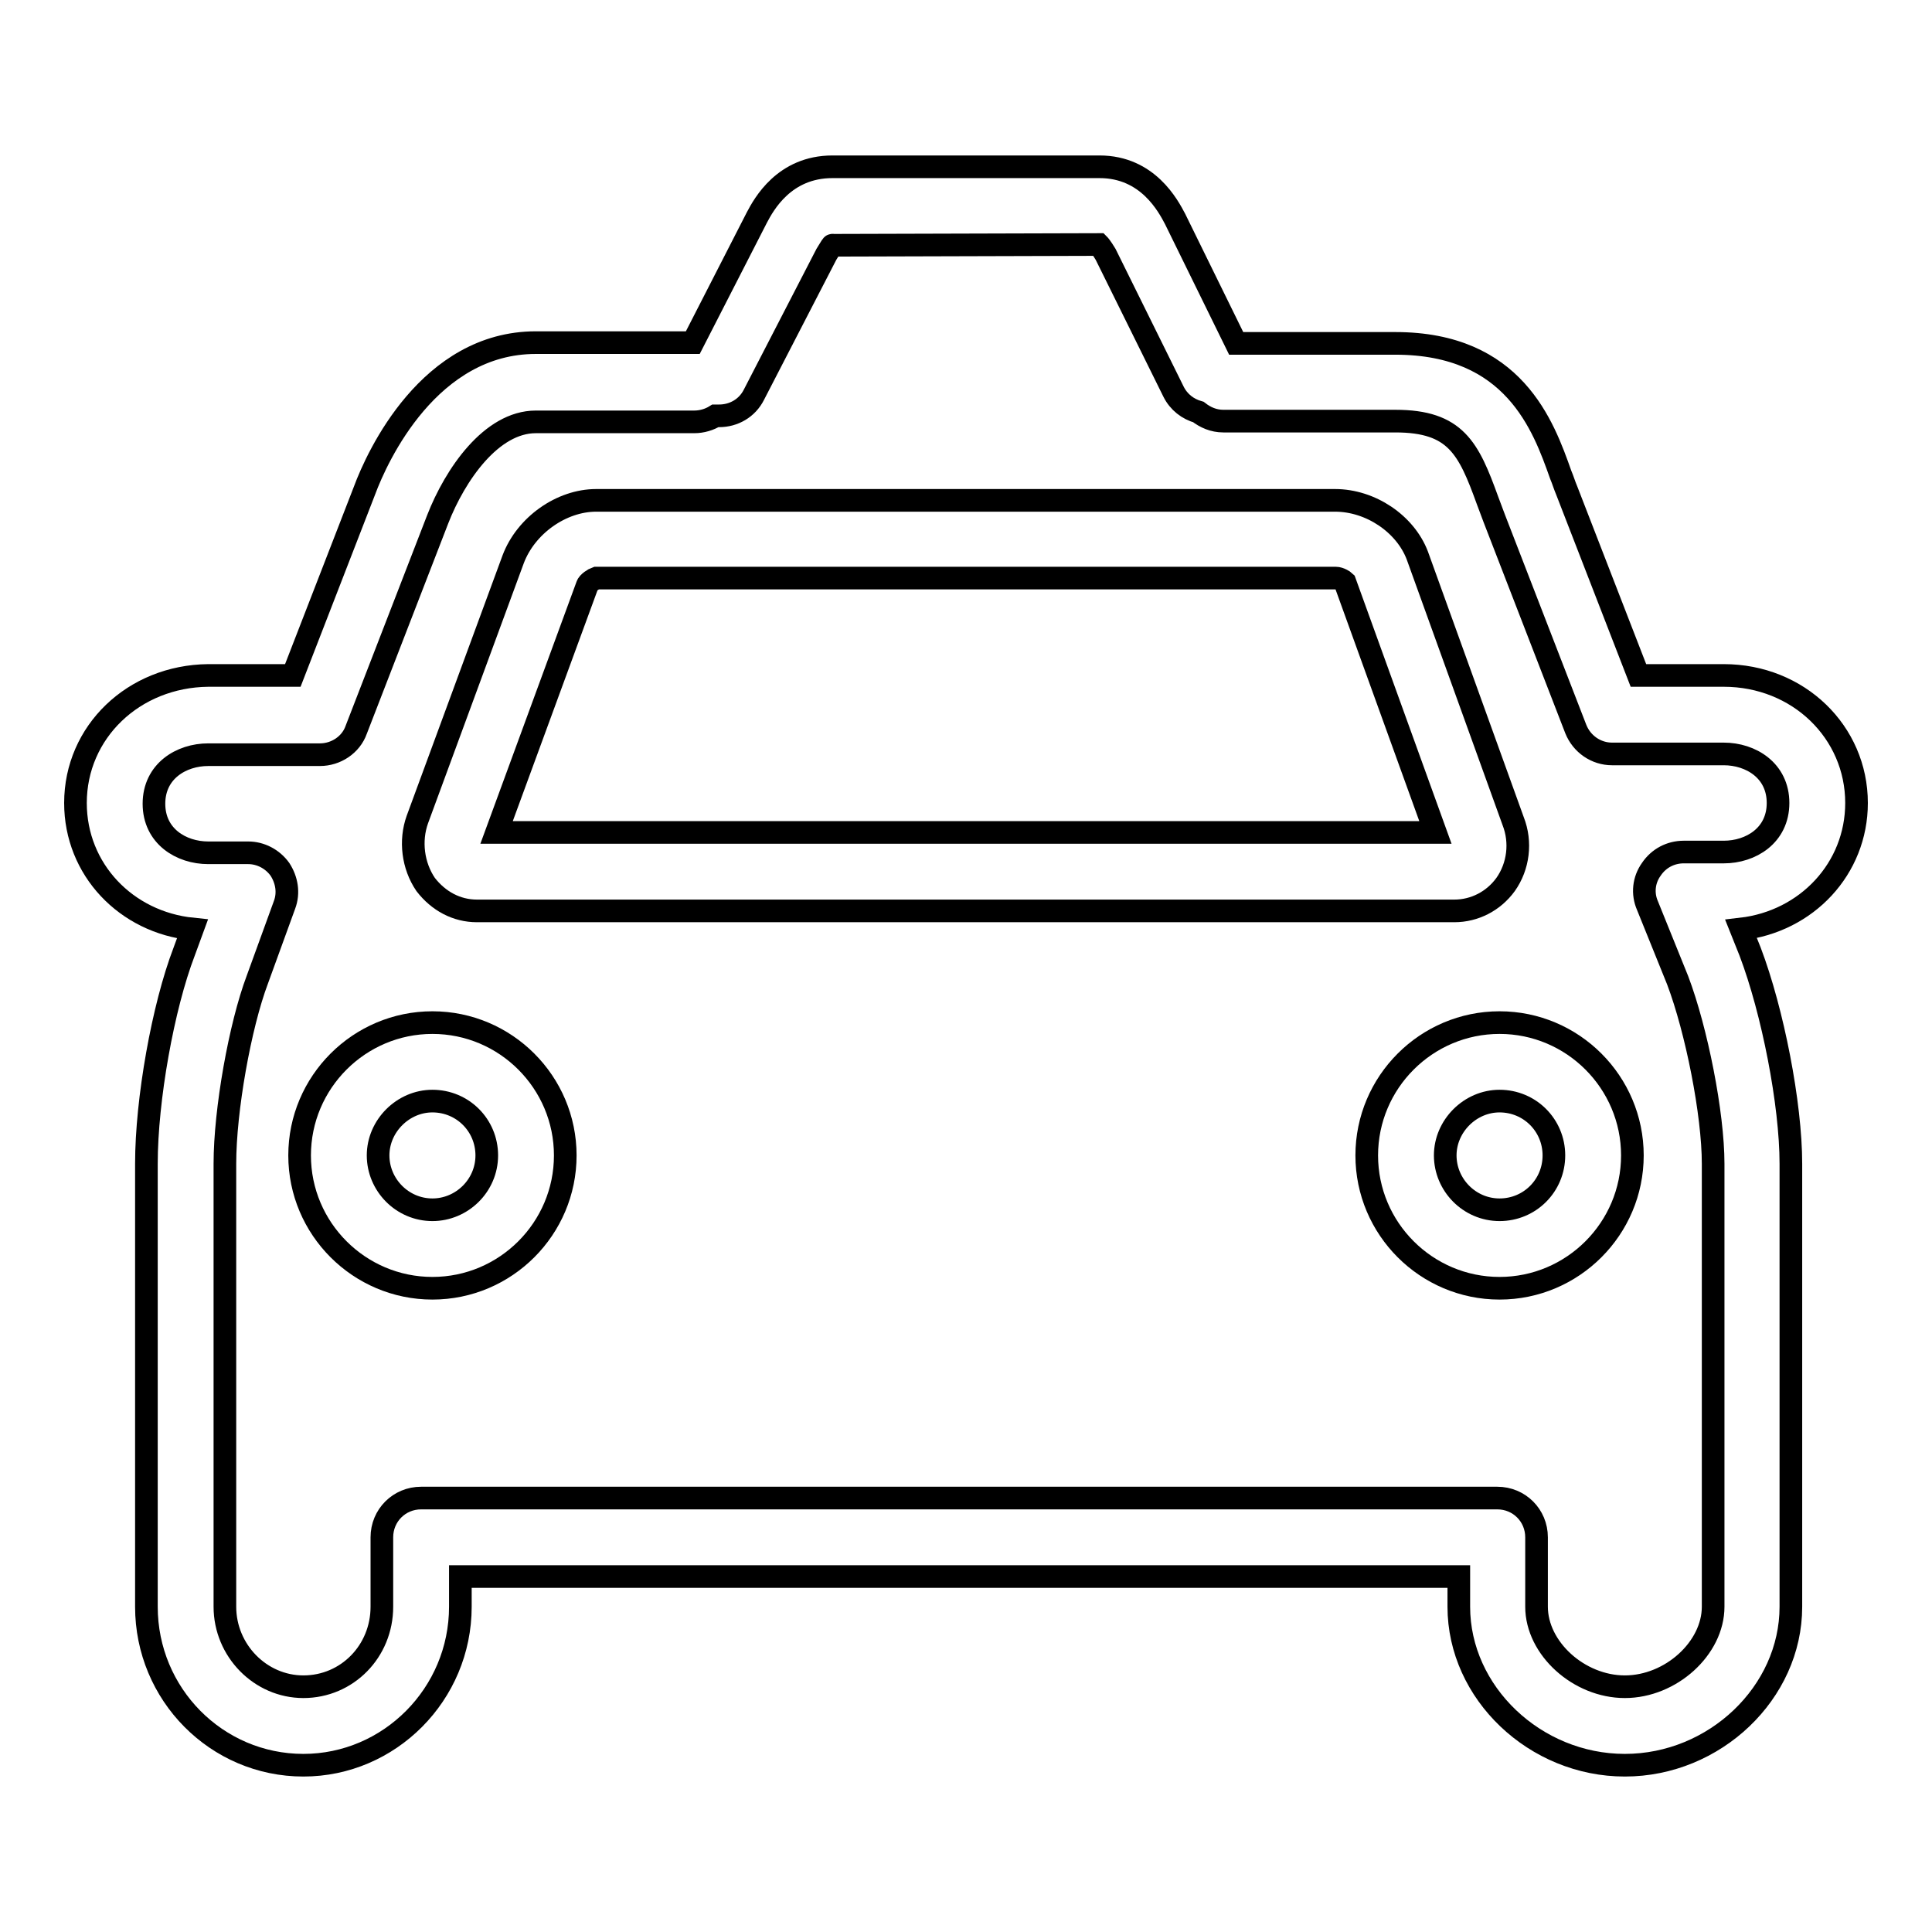
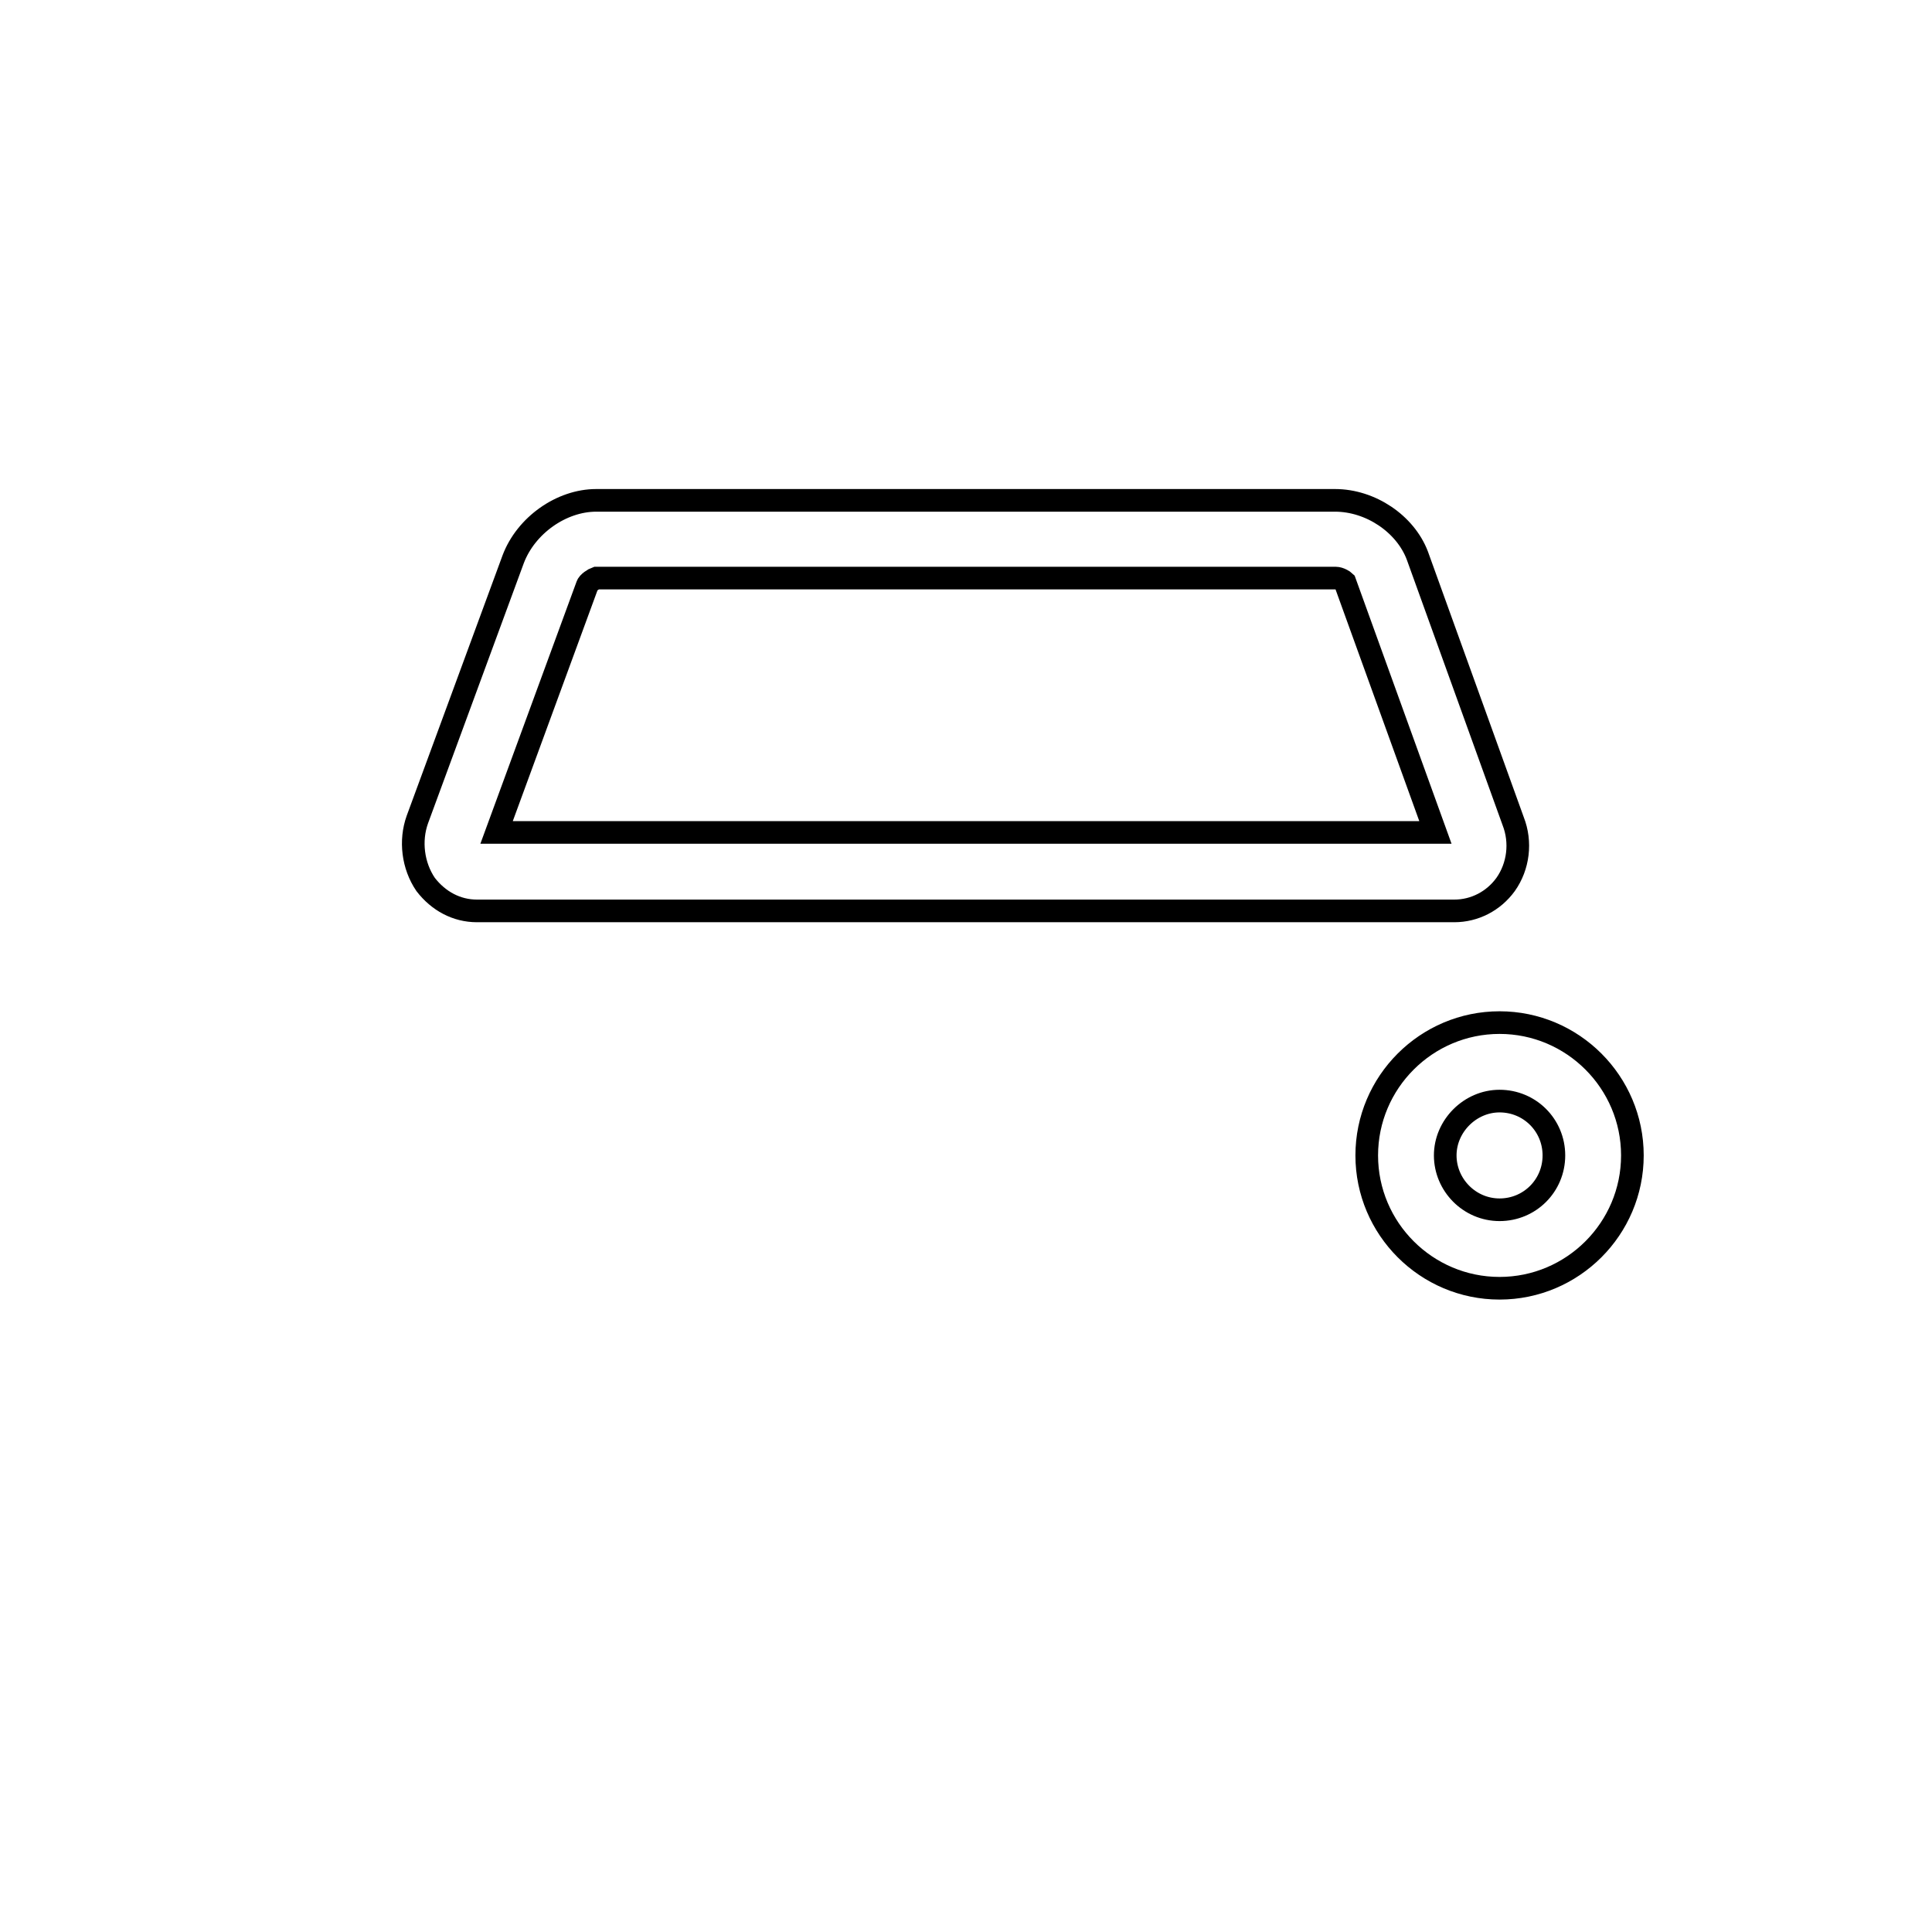
<svg xmlns="http://www.w3.org/2000/svg" version="1.1" x="0px" y="0px" viewBox="0 0 256 256" enable-background="new 0 0 256 256" xml:space="preserve">
  <g>
    <g>
      <path stroke-width="3" fill-opacity="0" stroke="#000000" d="M63.2,120.7h129.5c2.7,0,5.2-1.3,6.8-3.5c1.7-2.4,2.1-5.6,1-8.4l-12.7-35.2c-1.6-4.2-6.2-7.3-10.9-7.3H79c-4.6,0-9.3,3.3-11,7.8l-12.7,34.5c-1,2.8-0.6,6.1,1.1,8.6C58.1,119.4,60.5,120.7,63.2,120.7 M77.8,77.6c0.1-0.4,0.9-0.9,1.2-1H177c0.5,0,1.1,0.4,1.2,0.5l12,33.2H65.8L77.8,77.6z" />
-       <path stroke-width="3" fill-opacity="0" stroke="#000000" d="M246,106.4c0-9.4-7.7-16.9-17.6-16.9h-11.3L207.6,65c-0.3-0.7-0.5-1.4-0.8-2.1c-2.3-6.5-6.2-17.4-21.9-17.4h-21.1L155.7,29c-0.9-1.7-3.6-6.9-10-6.9h-35.4c-6.4,0-9.1,5-10,6.7l-8.5,16.6H71c-14.1,0-21,15-22.7,19.6l-9.5,24.5H27.6C17.7,89.6,10,97,10,106.4c0,8.8,6.7,15.8,15.5,16.7l-1.1,3c-2.8,7.3-5,19.6-5,28.1v58.7c0,11.6,9.3,21,20.8,21c11.4,0,20.8-9.4,20.8-21v-4h132.3v4c0,11.4,10.1,21,22,21c11.9,0,22-9.6,22-21v-58.7c0-7.9-2.4-20.2-5.4-28.1l-1.2-3C239.4,122.1,246,115.1,246,106.4 M228.4,112.9h-5.3c-1.7,0-3.3,0.8-4.3,2.3c-1,1.4-1.2,3.2-0.5,4.8l4,9.9c2.5,6.6,4.7,17.7,4.7,24.3v58.7c0,5.5-5.6,10.6-11.7,10.6c-6.1,0-11.7-5.1-11.7-10.6v-9.2c0-2.9-2.3-5.2-5.2-5.2H55.8c-2.9,0-5.2,2.3-5.2,5.2v9.2c0,5.9-4.6,10.6-10.4,10.6c-5.7,0-10.4-4.8-10.4-10.6v-58.7c0-7.1,2-18.3,4.3-24.4l3.6-9.9c0.6-1.6,0.3-3.3-0.6-4.7c-1-1.4-2.6-2.2-4.2-2.2h-5.3c-3.6,0-7.2-2.2-7.2-6.5s3.6-6.5,7.2-6.5h14.8c2.1,0,4.1-1.3,4.8-3.3L58,68.8c2.3-5.9,7.1-12.9,13-12.9h21c1,0,2-0.3,2.8-0.8c0.1,0,0.3,0,0.5,0c1.9,0,3.7-1,4.6-2.8l9.6-18.6c0.6-1,0.8-1.3,0.8-1.2l35.3-0.1c0,0,0.3,0.3,0.9,1.3l9,18.2c0.7,1.4,1.9,2.3,3.3,2.7c0.9,0.7,2,1.2,3.3,1.2h22.8c8,0,9.7,3.6,12.2,10.5c0.3,0.8,0.6,1.6,0.9,2.4l10.8,27.9c0.8,2,2.7,3.3,4.8,3.3h14.8c3.6,0,7.2,2.2,7.2,6.5C235.6,110.7,232,112.9,228.4,112.9" />
      <path stroke-width="3" fill-opacity="0" stroke="#000000" d="M198.7,135.5c-9.7,0-17.6,7.9-17.6,17.6s7.9,17.6,17.6,17.6c9.7,0,17.6-7.9,17.6-17.6S208.4,135.5,198.7,135.5 M198.7,160.3c-4,0-7.2-3.3-7.2-7.2s3.3-7.2,7.2-7.2c4,0,7.2,3.2,7.2,7.2S202.7,160.3,198.7,160.3" />
-       <path stroke-width="3" fill-opacity="0" stroke="#000000" d="M57.3,135.5c-9.7,0-17.6,7.9-17.6,17.6s7.9,17.6,17.6,17.6c9.7,0,17.6-7.9,17.6-17.6C74.9,143.4,67,135.5,57.3,135.5 M57.3,160.3c-4,0-7.2-3.3-7.2-7.2s3.3-7.2,7.2-7.2c4,0,7.2,3.2,7.2,7.2S61.2,160.3,57.3,160.3" />
    </g>
  </g>
</svg>